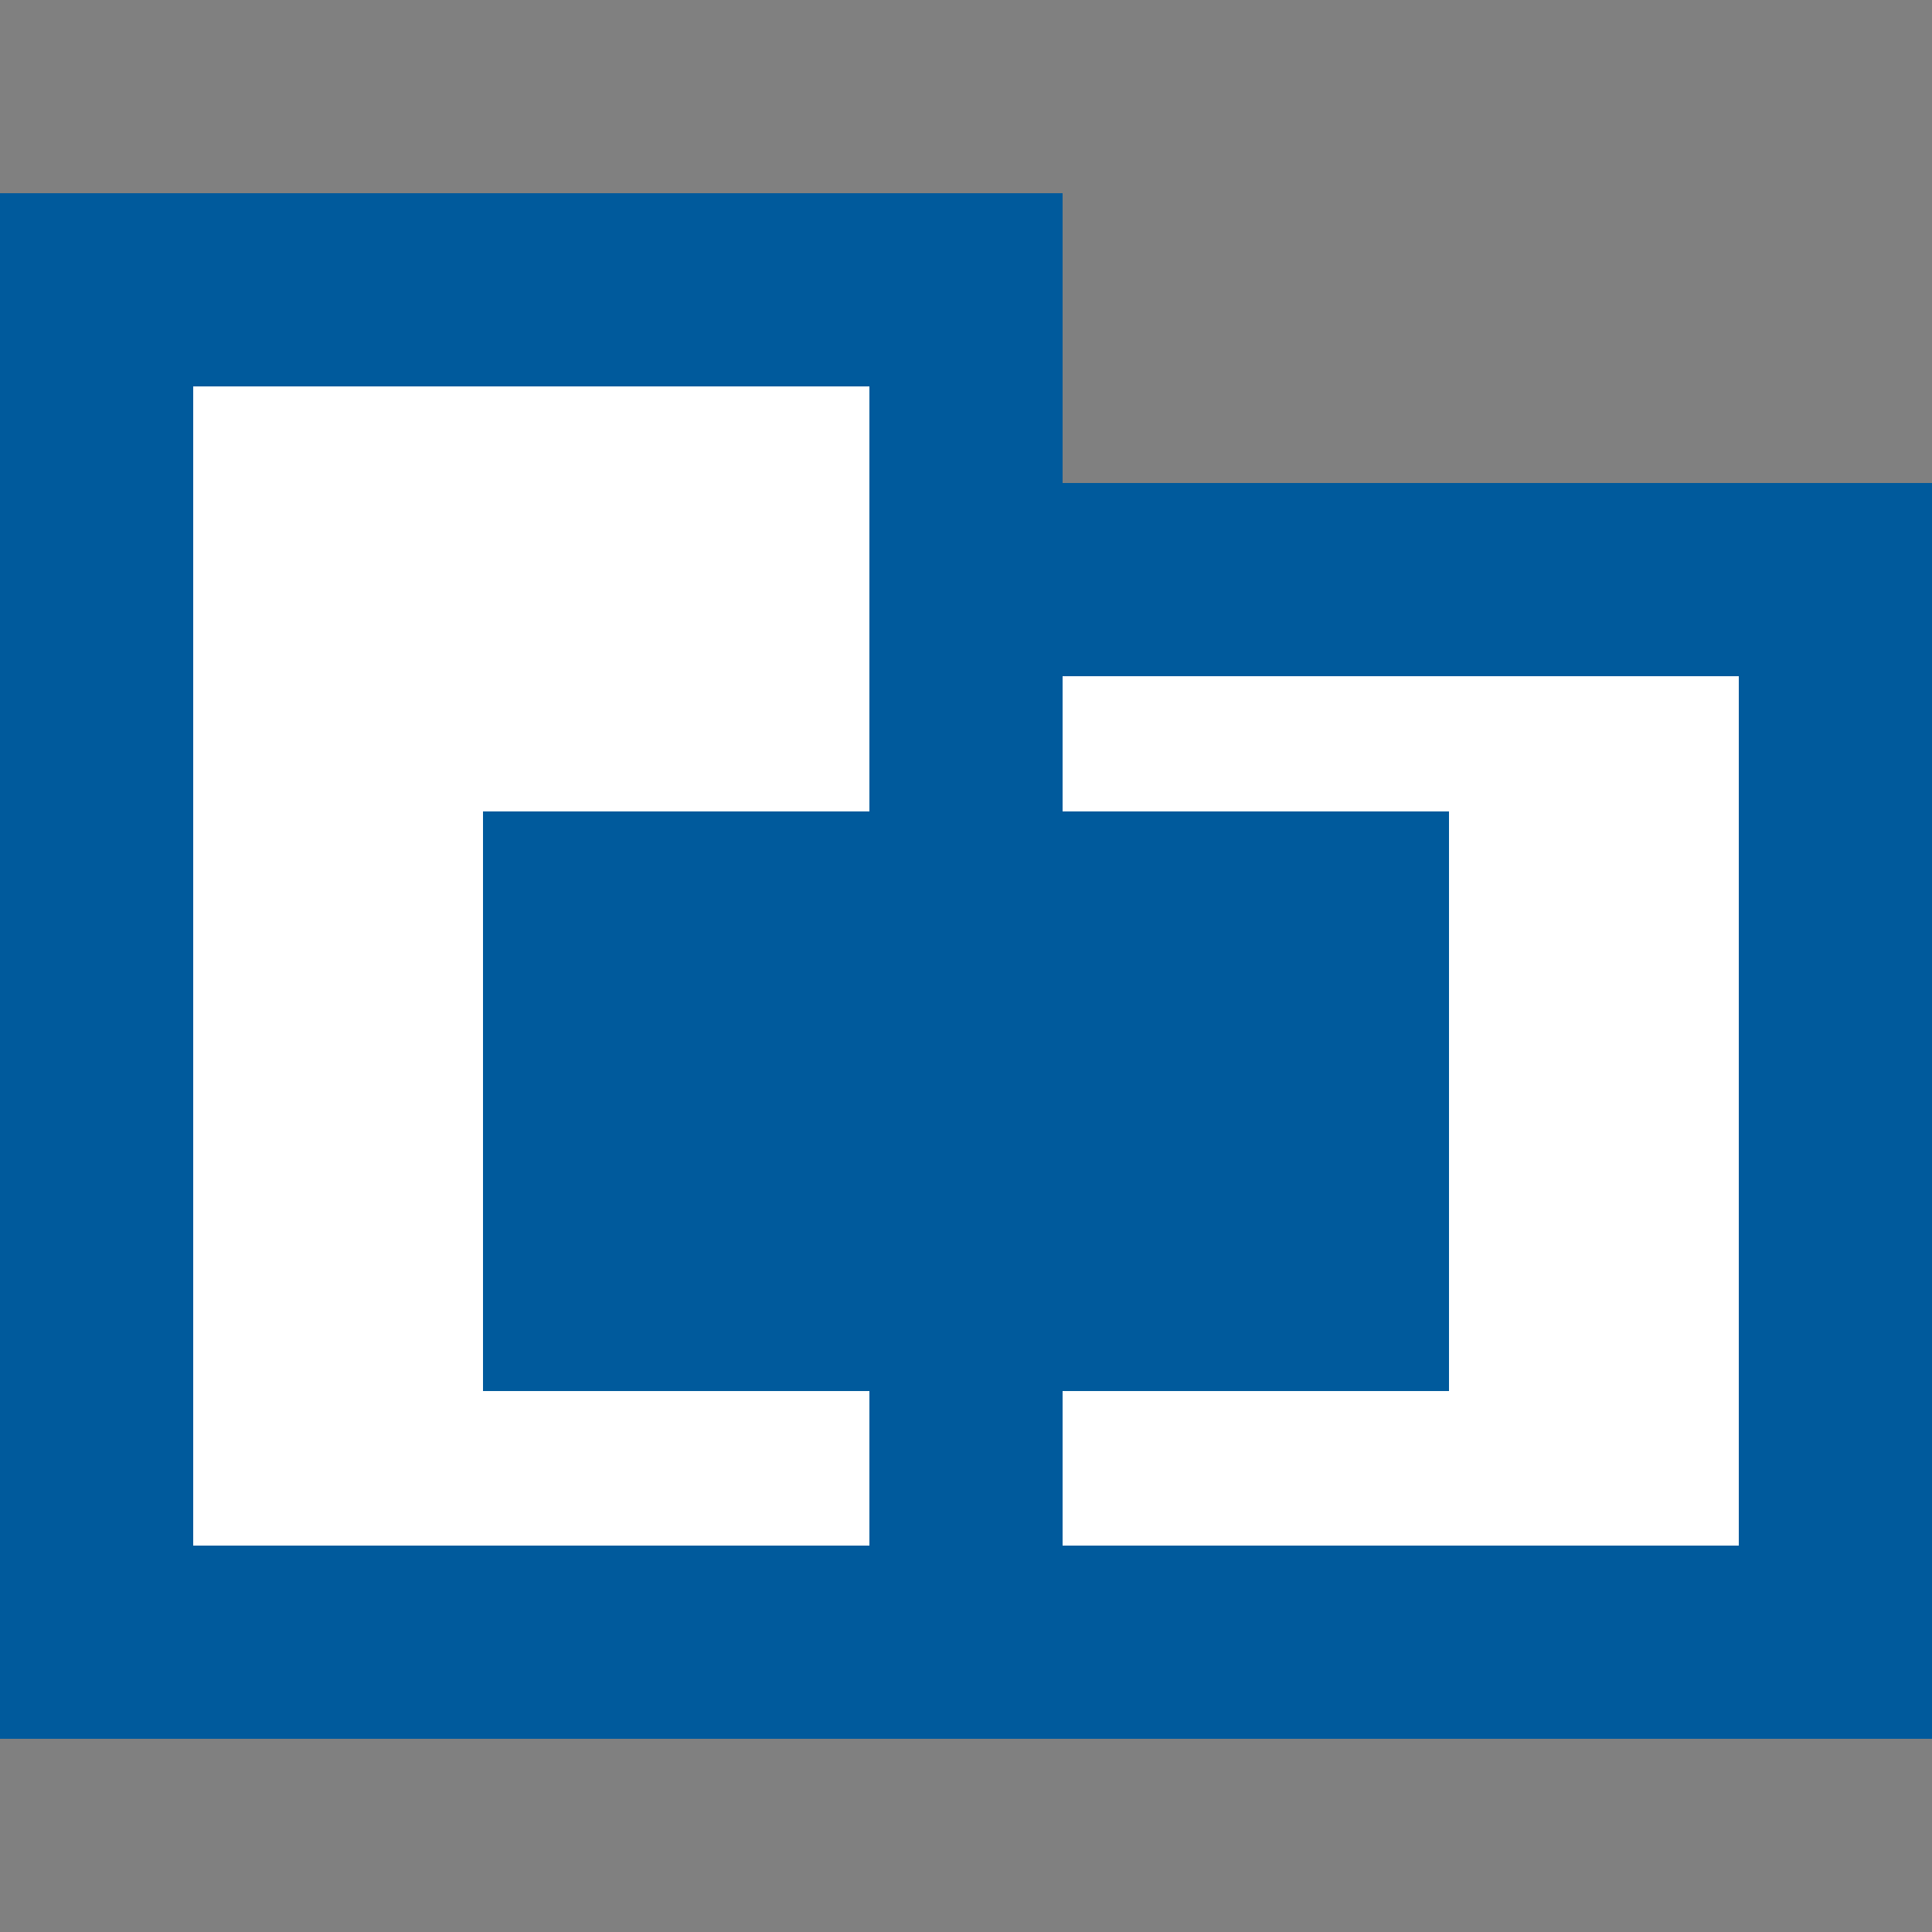
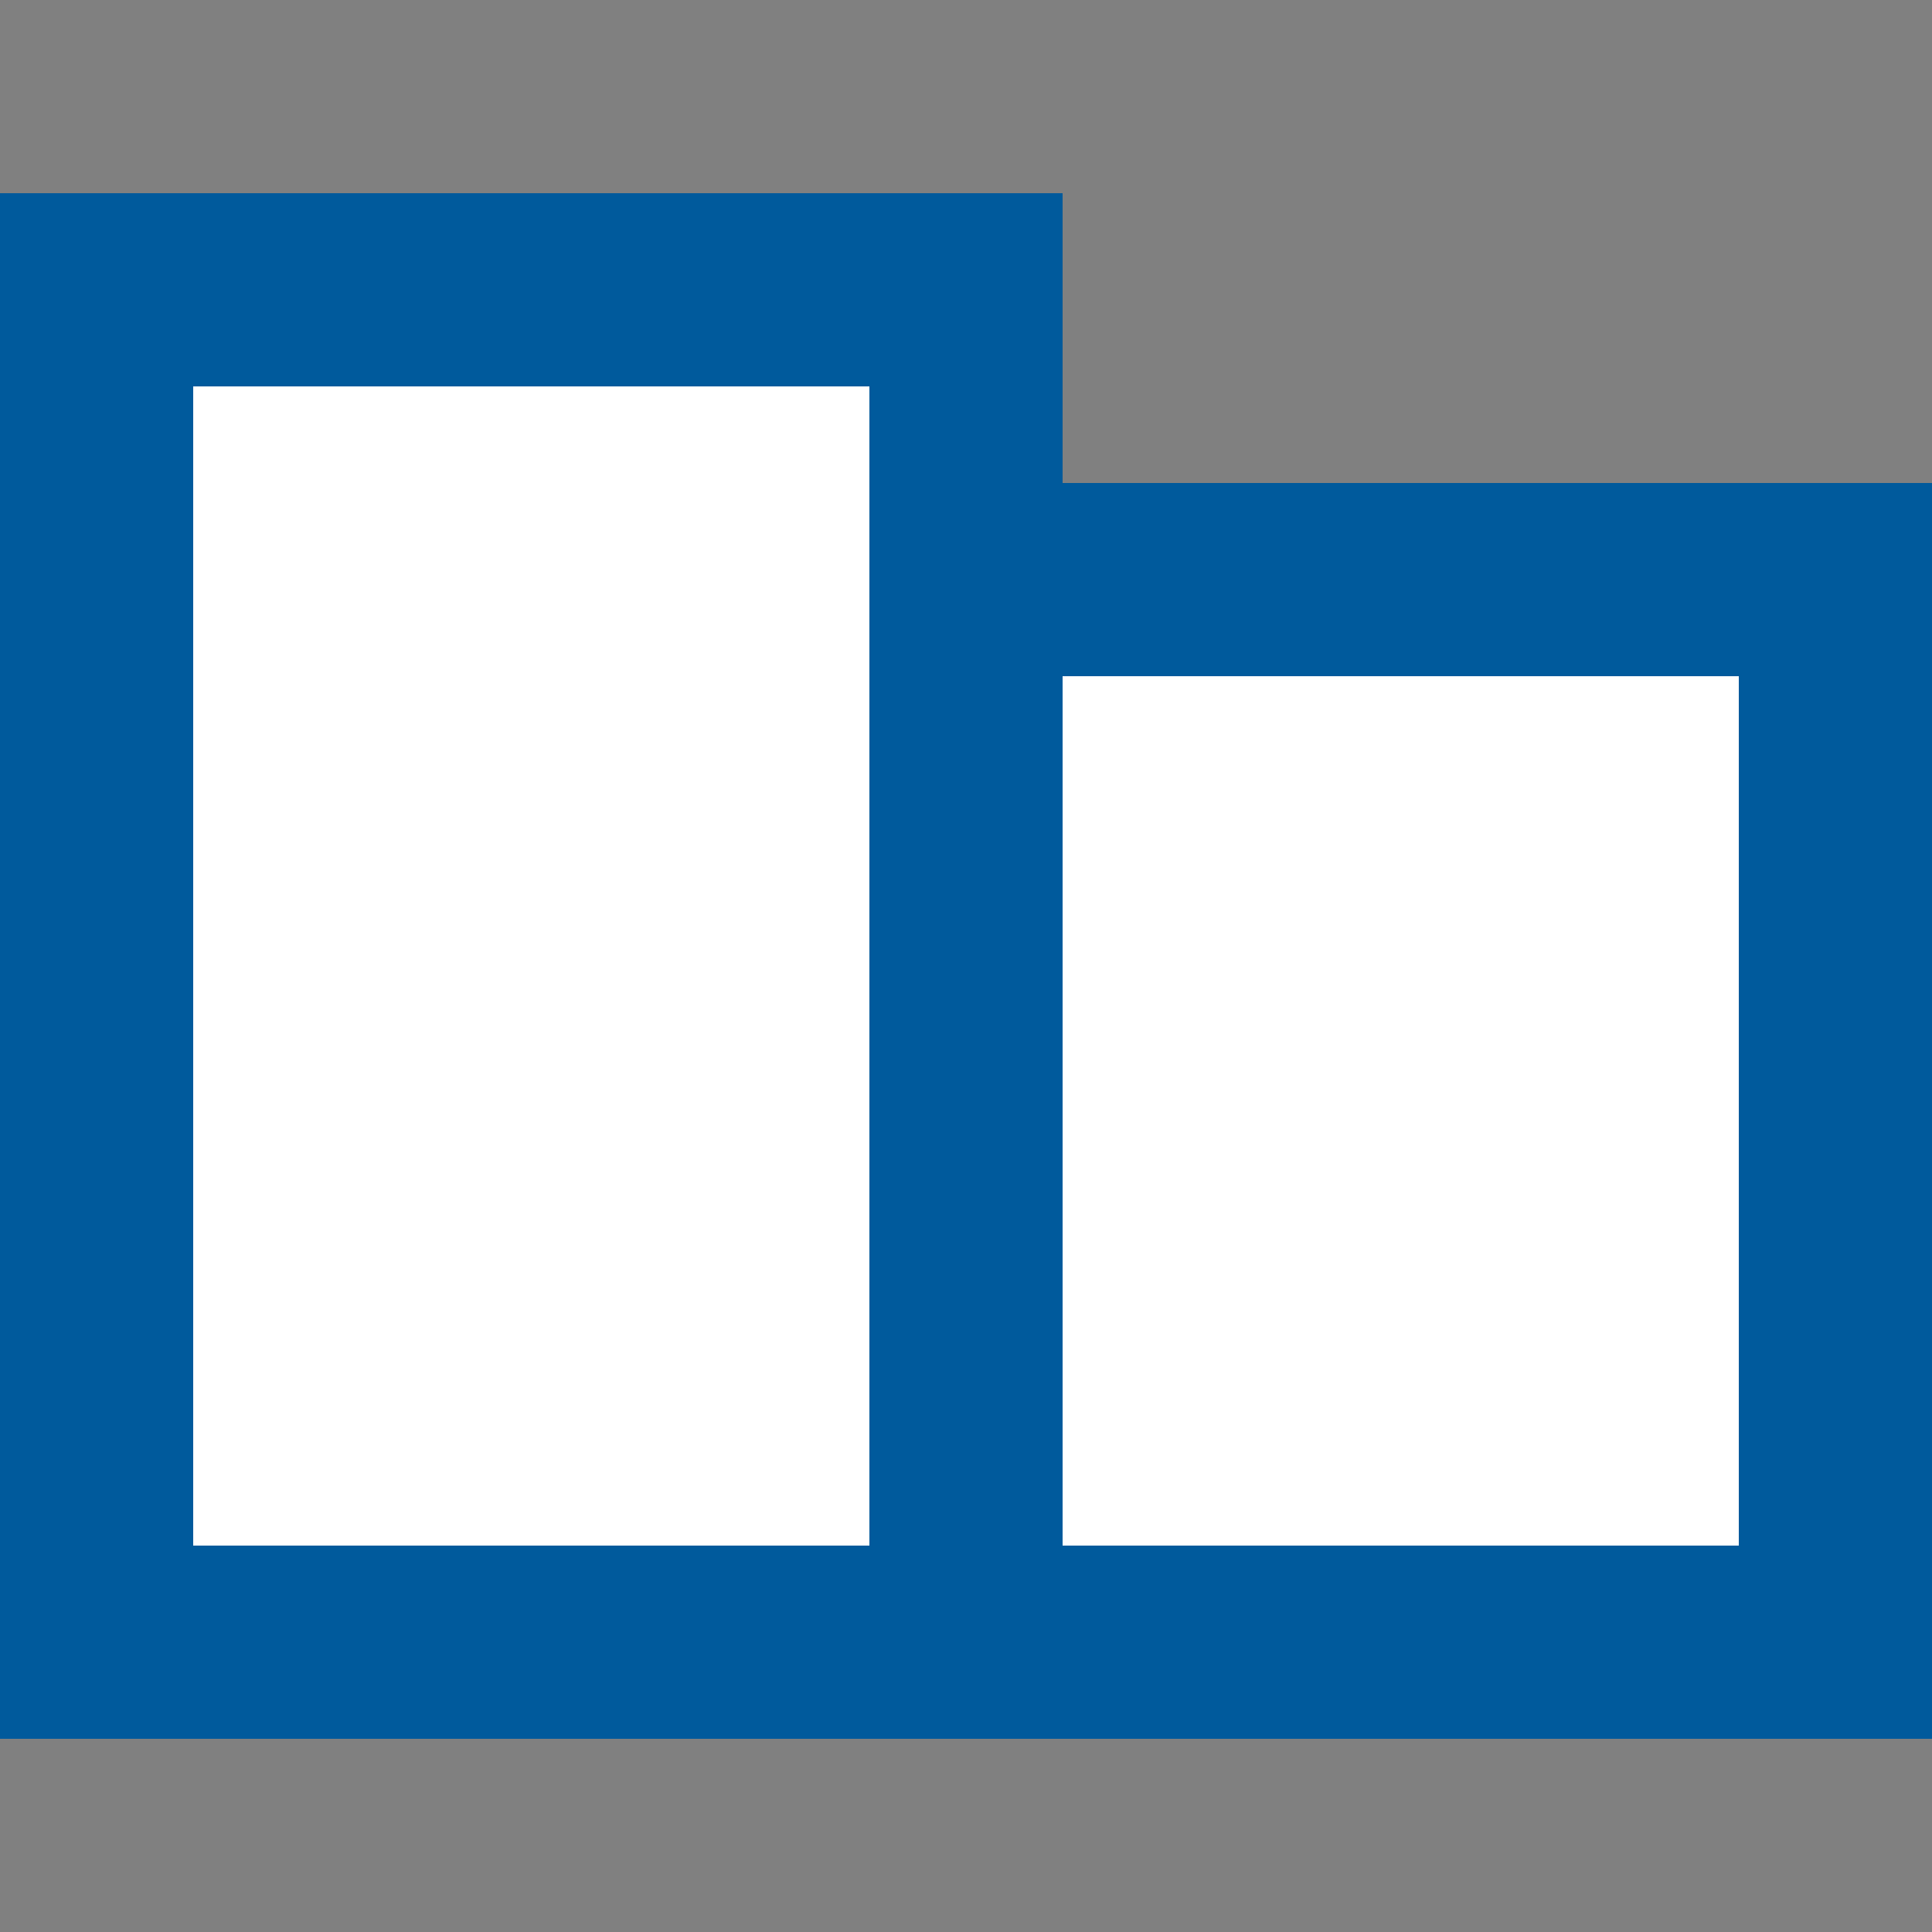
<svg xmlns="http://www.w3.org/2000/svg" width="100" height="100">
  <rect width="100%" height="100%" fill="#808080" stroke="none" />
  <rect x="5" y="15" width="45" height="70" stroke-width="10" stroke="#005a9c" fill="#fff" />
  <rect x="50" y="30" width="45" height="55" stroke-width="10" stroke="#005a9c" fill="#fff" />
-   <rect x="25" y="42" height="30" width="50" fill="#005a9c" />
</svg>